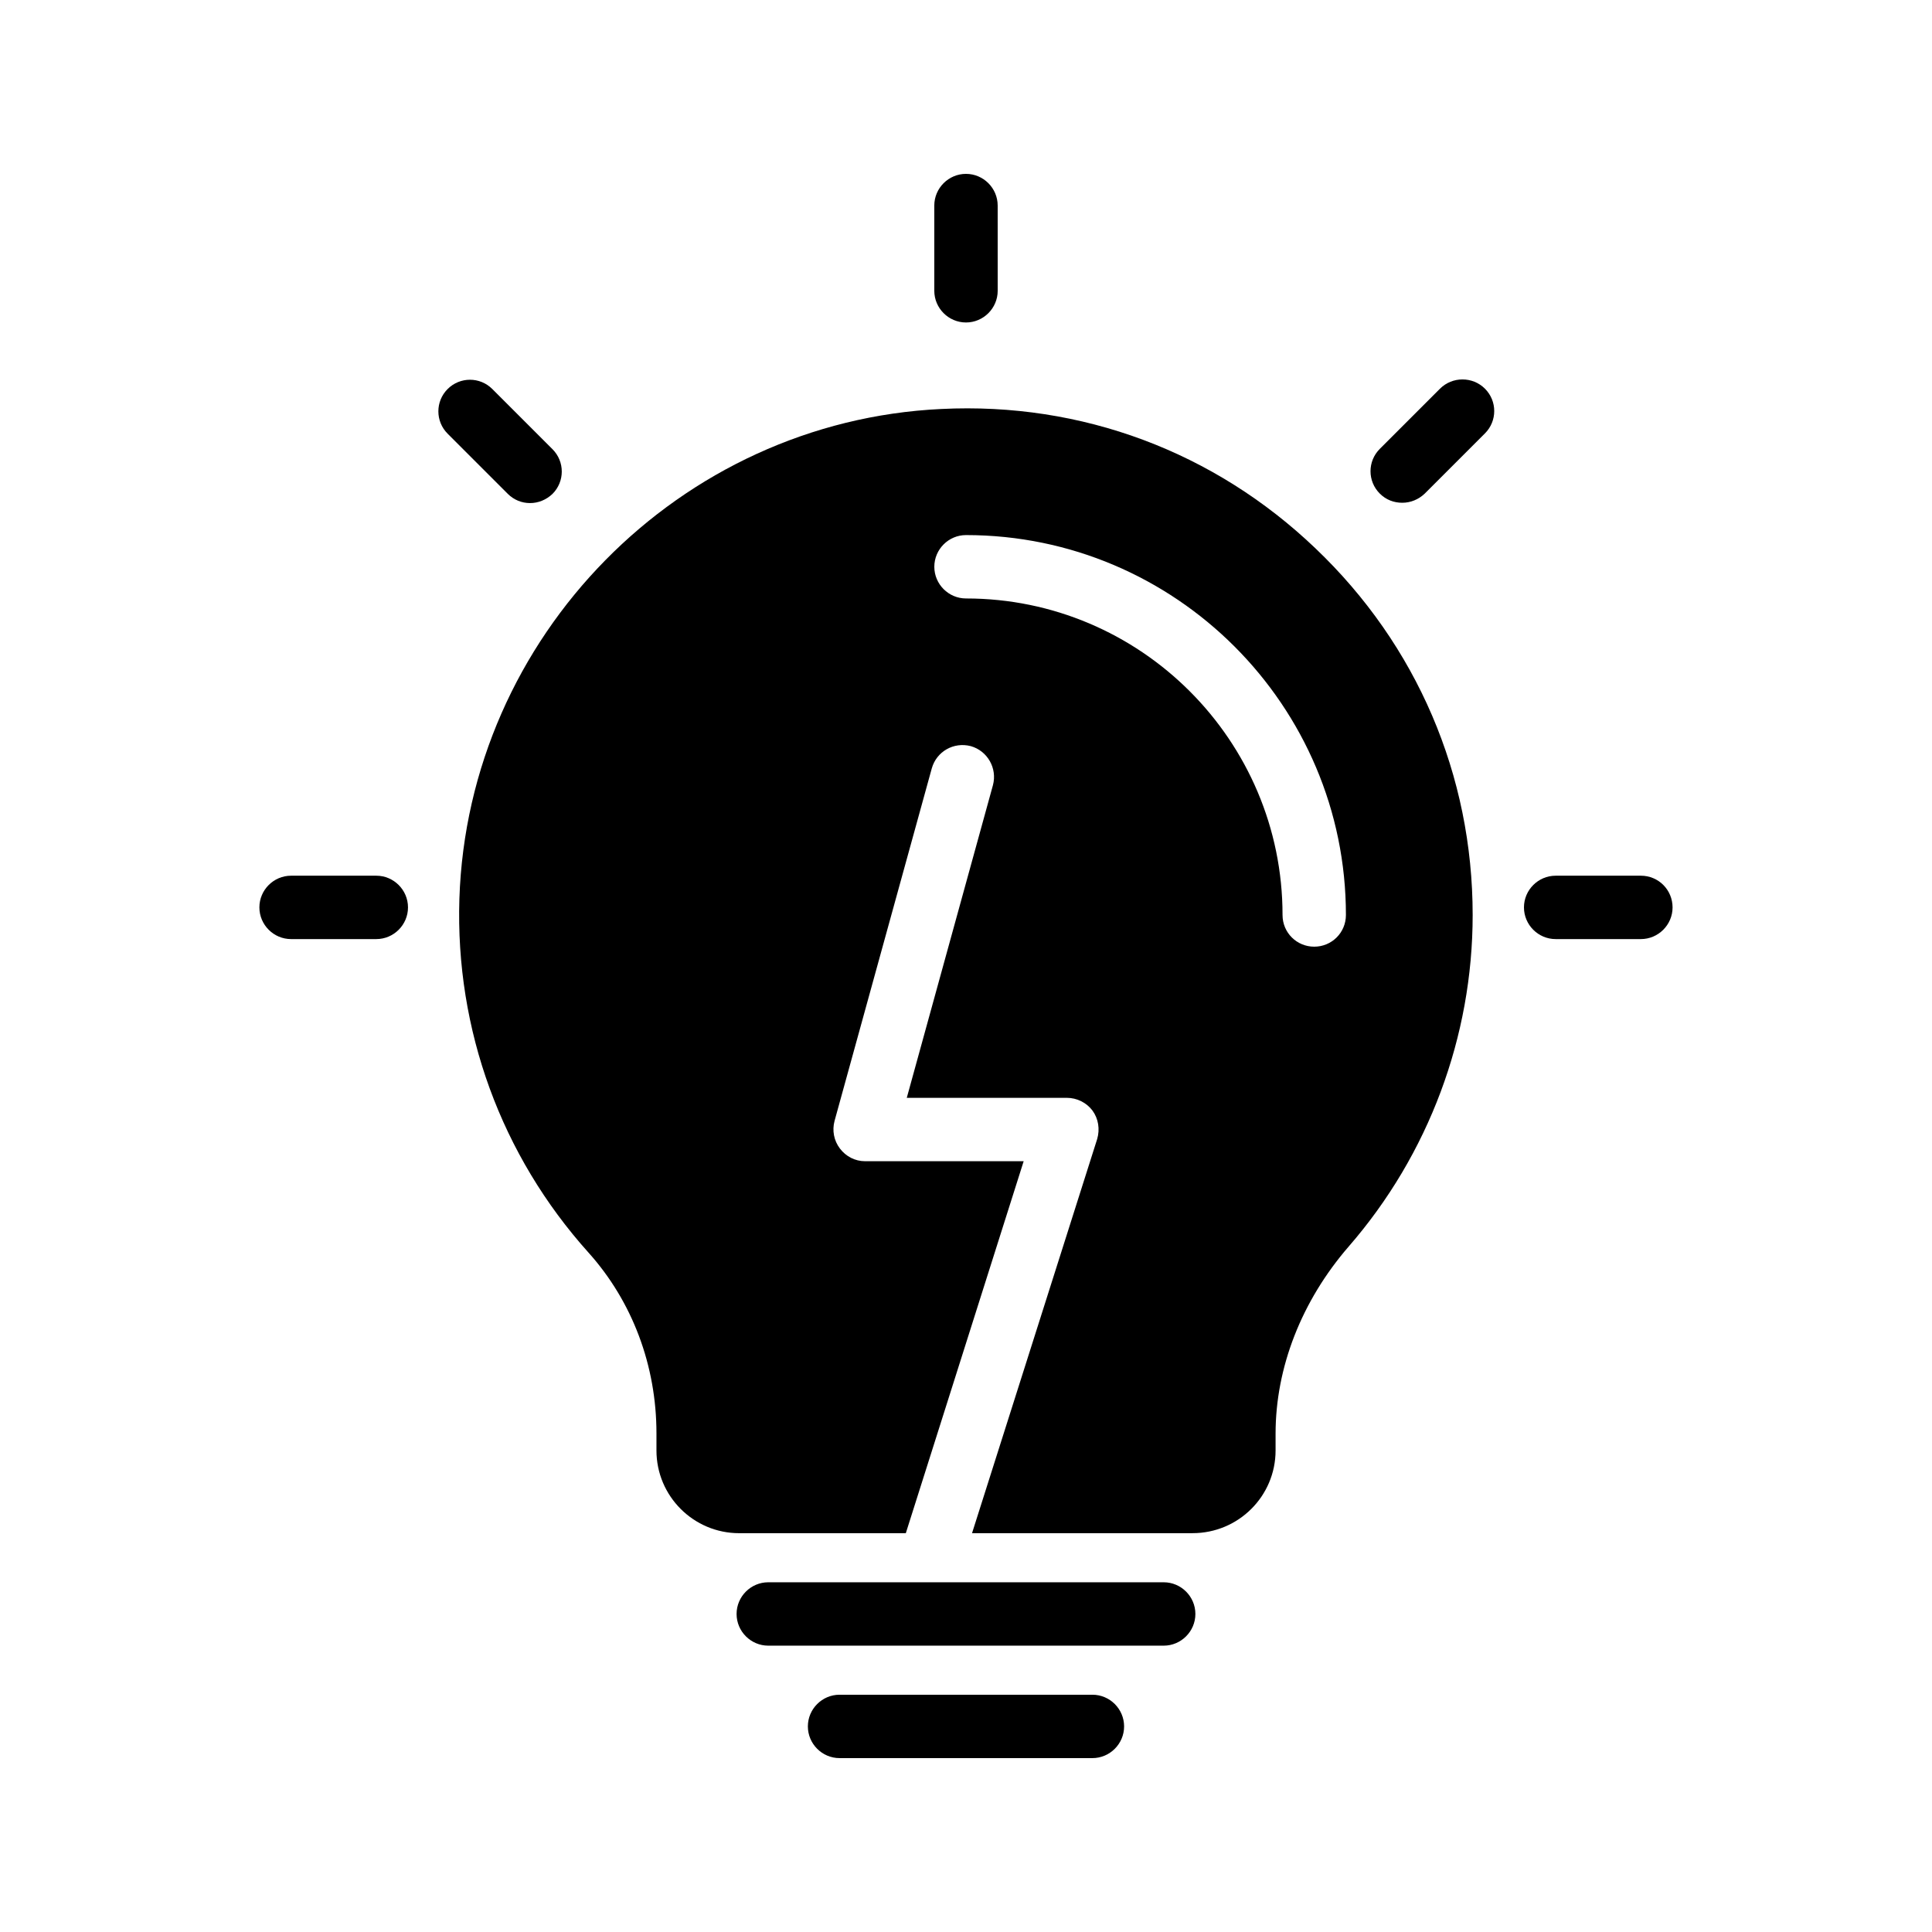
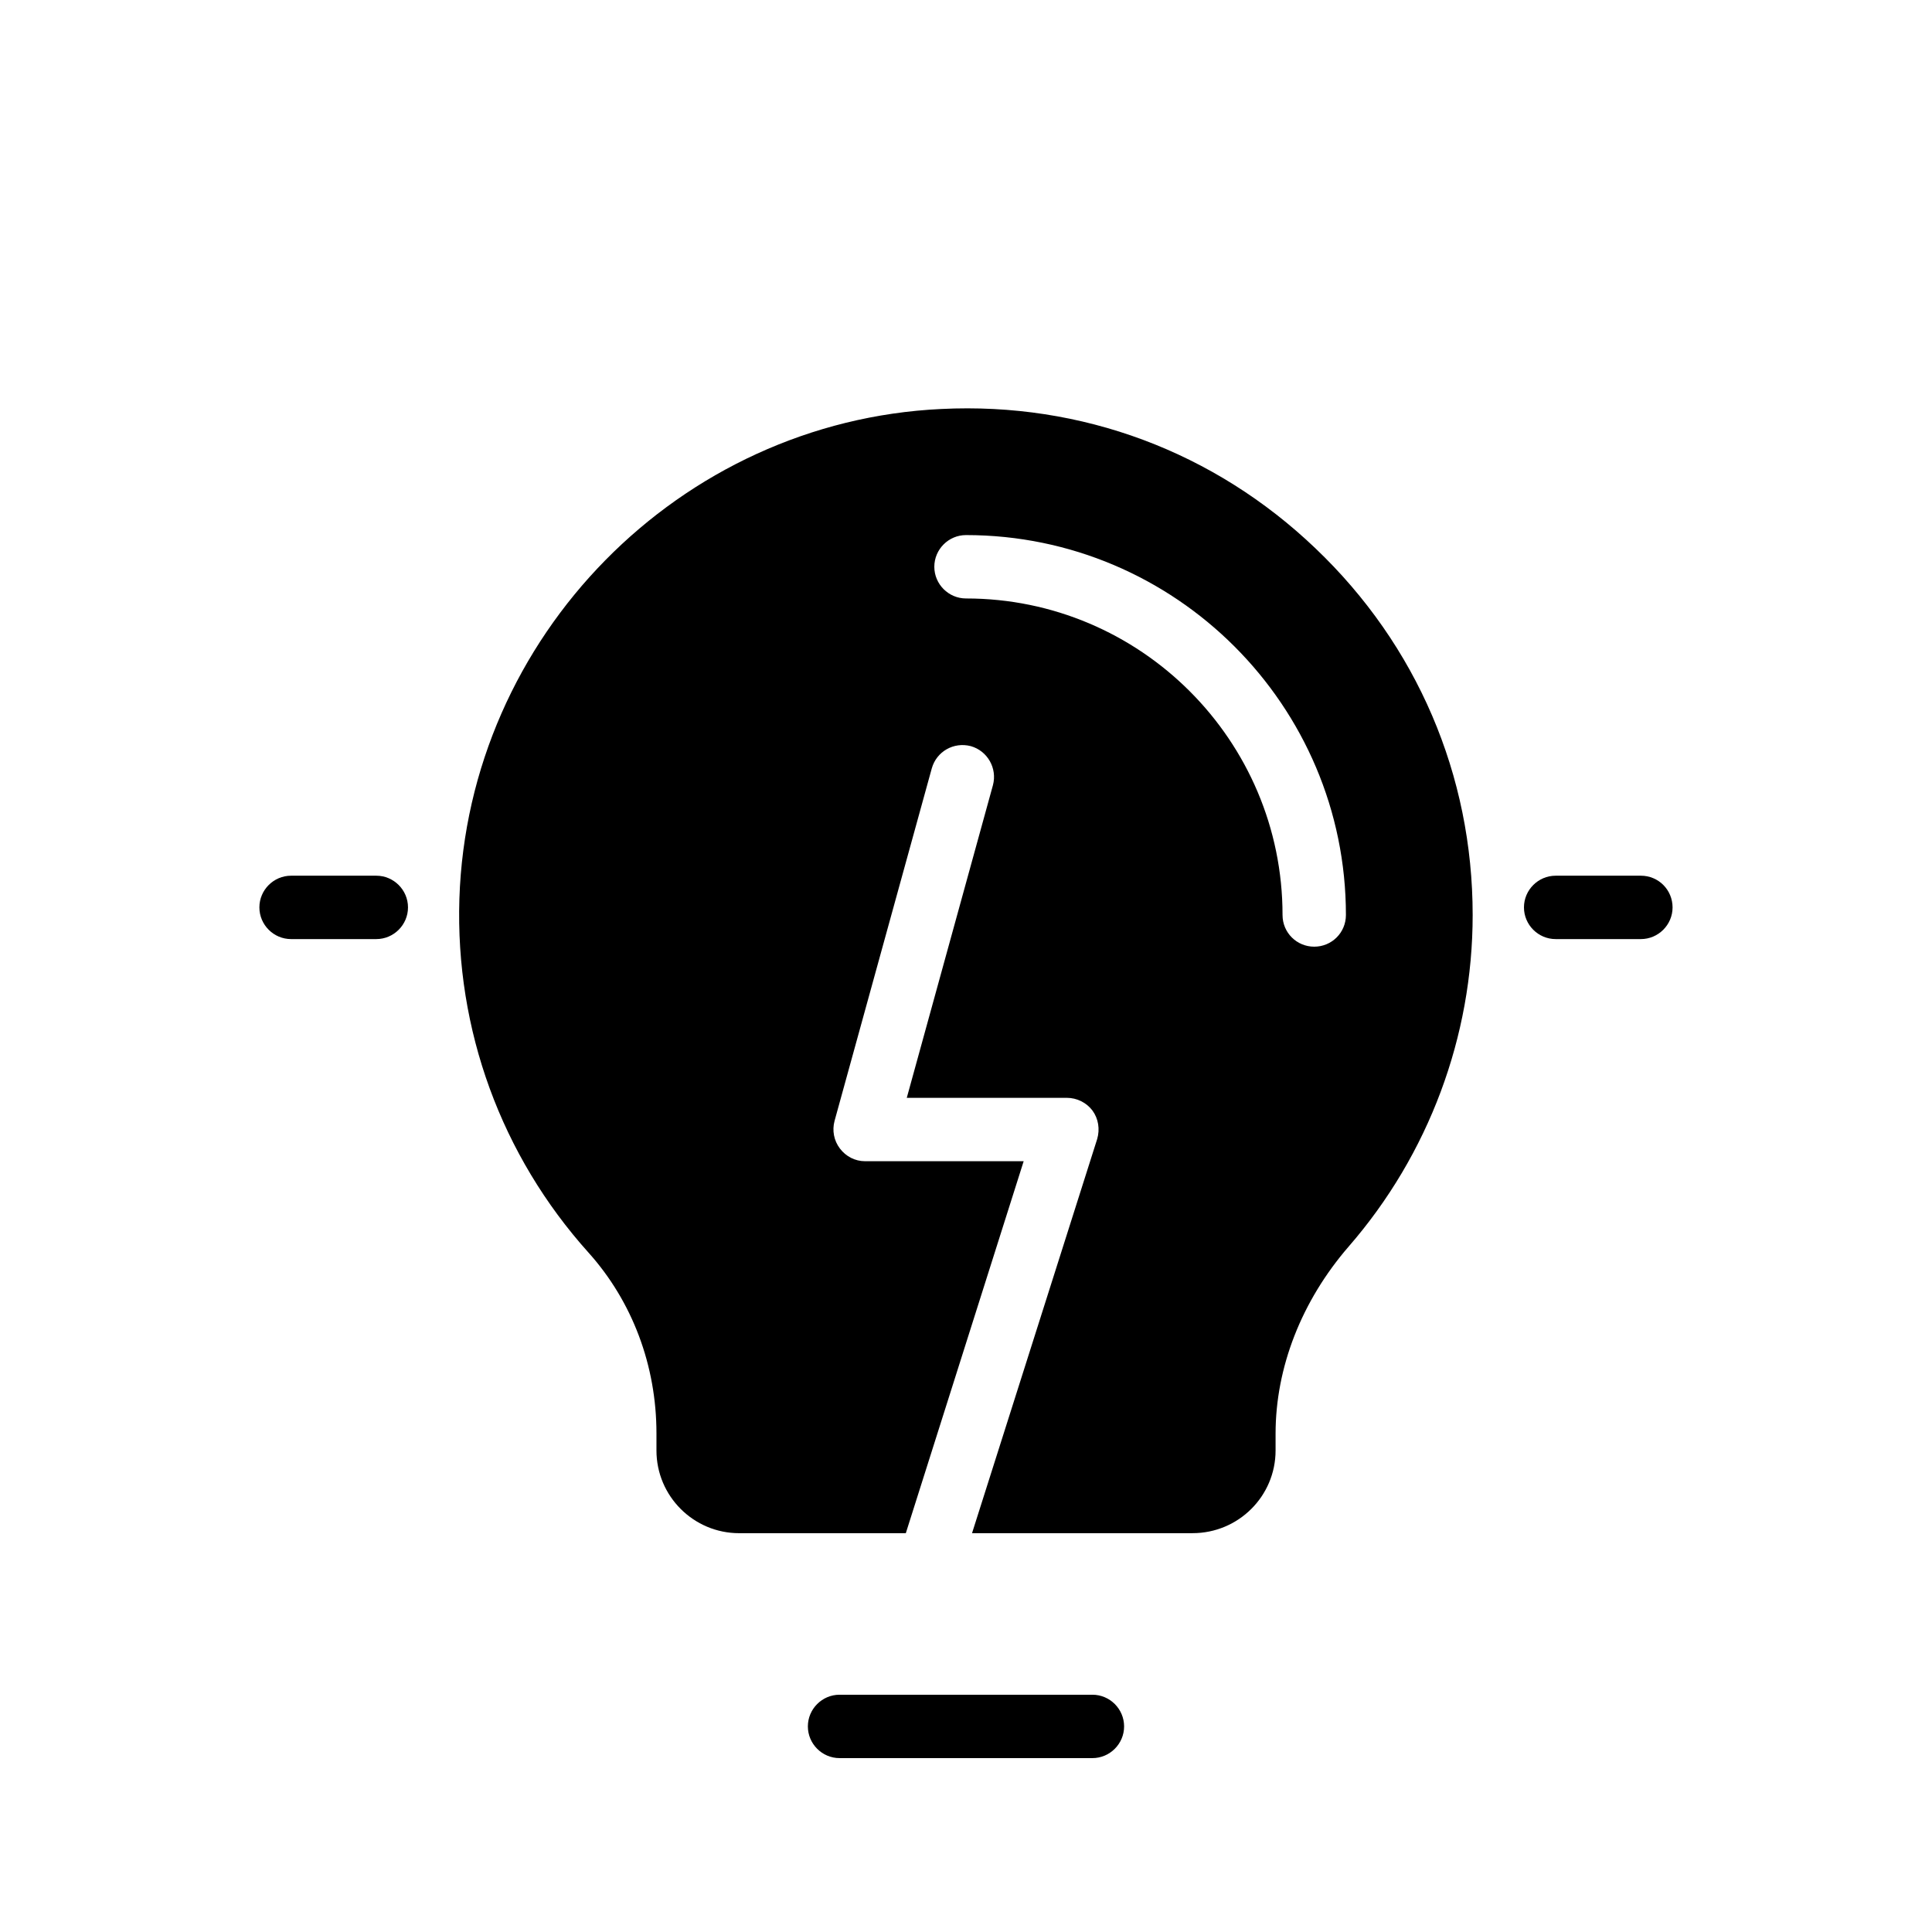
<svg xmlns="http://www.w3.org/2000/svg" fill="#000000" width="800px" height="800px" version="1.1" viewBox="144 144 512 512">
  <g>
    <path d="m492.62 289.33c-26.785-25.609-61.969-38.793-99.168-36.945-69.359 3.273-125.45 60.289-127.71 129.82-1.09 34.68 11.082 68.016 34.258 93.793 11.586 12.93 17.969 29.895 17.969 47.863v4.535c0 12.09 9.824 21.914 21.914 21.914h44.168l31.234-98.578h-42.066c-2.602 0-5.039-1.258-6.633-3.359-1.594-2.098-2.098-4.785-1.426-7.305l25.777-93.457c1.258-4.449 5.793-7.055 10.328-5.879 4.449 1.258 7.055 5.879 5.879 10.328l-22.84 82.875h42.402c2.688 0 5.207 1.258 6.801 3.359 1.594 2.184 2.016 4.953 1.258 7.559l-33.164 104.45h58.441c12.176 0 22-9.824 22-21.914v-4.449c0-17.551 6.887-35.184 19.398-49.625 21.16-24.352 32.832-55.586 32.832-87.832 0-37.031-14.781-71.543-41.648-97.152zm-0.336 105.55c-4.617 0-8.398-3.695-8.398-8.398 0-46.266-37.617-83.883-83.883-83.883-4.617 0-8.398-3.777-8.398-8.398 0-4.617 3.777-8.398 8.398-8.398 55.504 0 100.68 45.176 100.68 100.68-0.004 4.707-3.781 8.398-8.398 8.398z" />
-     <path d="m452.39 563.32h-104.79c-4.617 0-8.398 3.777-8.398 8.398 0 4.617 3.777 8.398 8.398 8.398h104.79c4.617 0 8.398-3.777 8.398-8.398s-3.781-8.398-8.398-8.398z" />
    <path d="m433.5 593.12h-67.008c-4.617 0-8.398 3.777-8.398 8.398 0 4.617 3.777 8.398 8.398 8.398h67.008c4.617 0 8.398-3.777 8.398-8.398 0-4.621-3.777-8.398-8.398-8.398z" />
-     <path d="m400 229.46c4.617 0 8.398-3.777 8.398-8.398l-0.004-22.586c0-4.617-3.777-8.398-8.398-8.398-4.617 0-8.398 3.777-8.398 8.398v22.586c0.004 4.617 3.781 8.398 8.402 8.398z" />
-     <path d="m284.46 277.32c2.184 0 4.281-0.84 5.961-2.434 3.273-3.273 3.273-8.566 0-11.84l-15.953-15.953c-3.273-3.273-8.566-3.273-11.84 0s-3.273 8.566 0 11.84l15.953 15.953c1.598 1.594 3.695 2.434 5.879 2.434z" />
    <path d="m243.73 376.07h-22.59c-4.617 0-8.398 3.777-8.398 8.398 0 4.617 3.777 8.398 8.398 8.398h22.586c4.617 0 8.398-3.777 8.398-8.398 0-4.617-3.777-8.398-8.395-8.398z" />
-     <path d="m525.61 247.01-15.953 15.953c-3.273 3.273-3.273 8.566 0 11.84 1.68 1.68 3.777 2.434 5.961 2.434s4.281-0.84 5.961-2.434l15.953-15.953c3.273-3.273 3.273-8.566 0-11.84-3.269-3.273-8.645-3.273-11.922 0z" />
    <path d="m578.85 376.07h-22.586c-4.617 0-8.398 3.777-8.398 8.398 0 4.617 3.777 8.398 8.398 8.398h22.586c4.617 0 8.398-3.777 8.398-8.398-0.004-4.617-3.695-8.398-8.398-8.398z" />
  </g>
</svg>